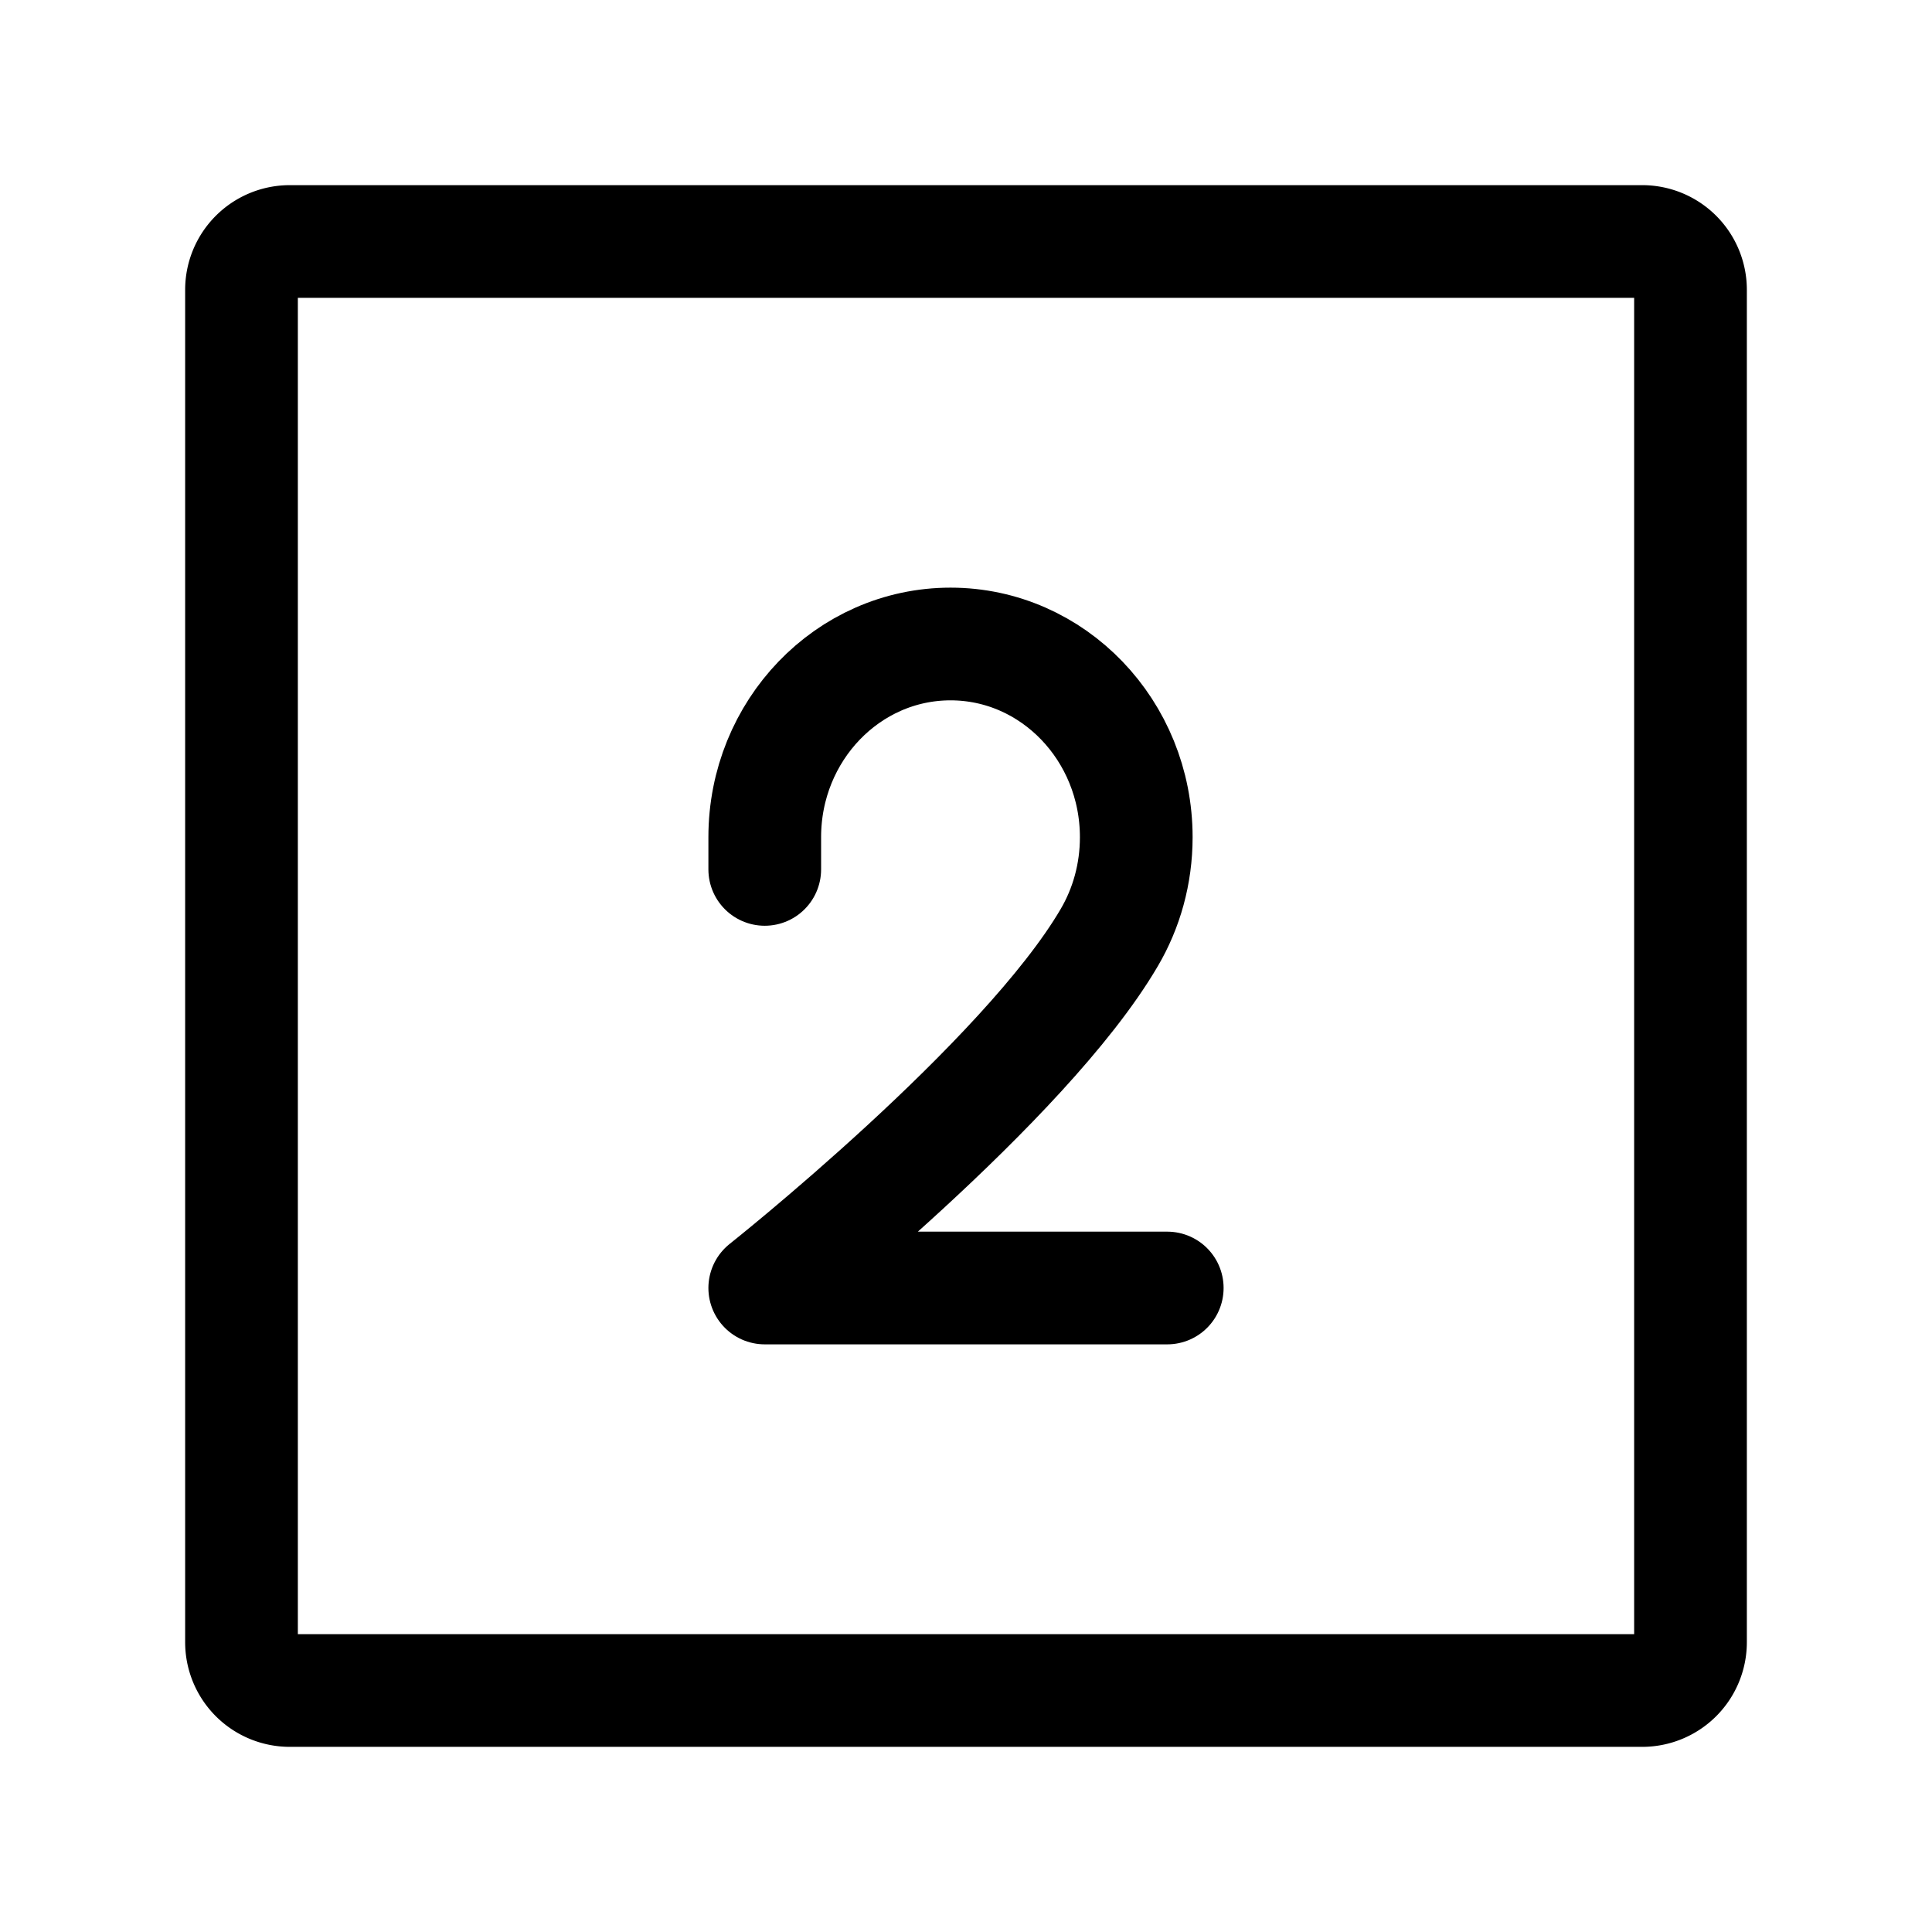
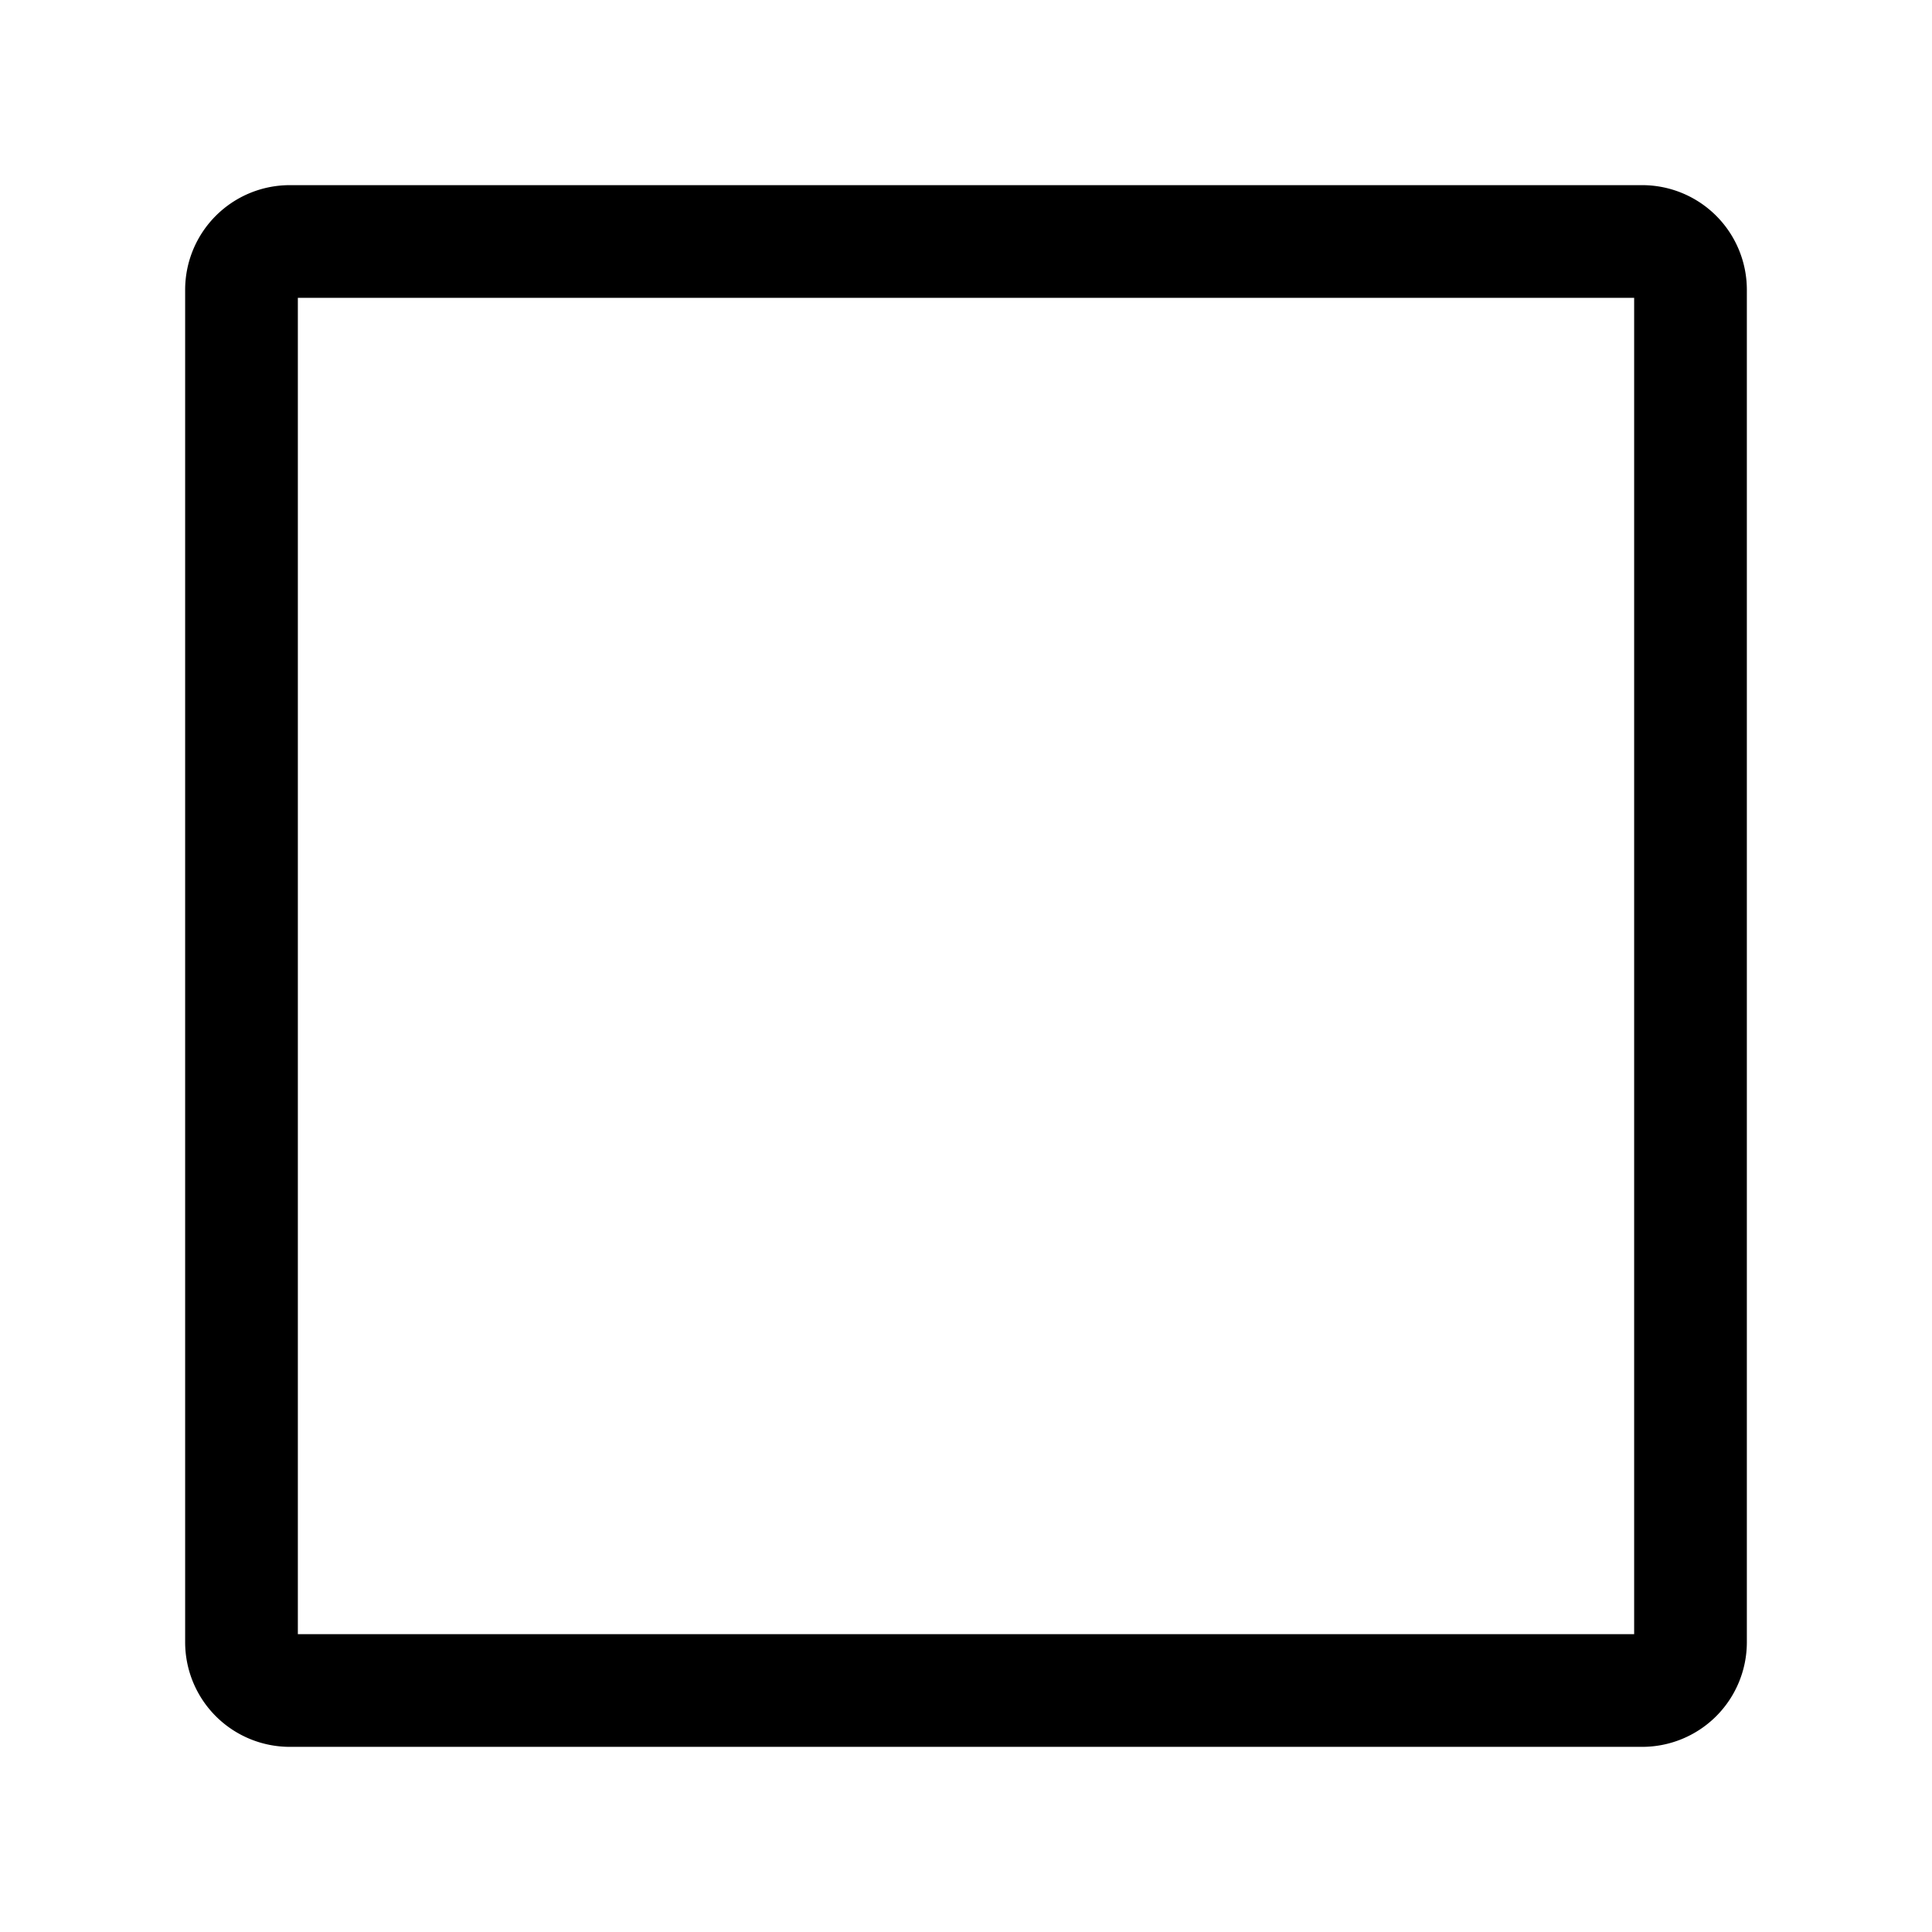
<svg xmlns="http://www.w3.org/2000/svg" width="23" height="23" fill="none" stroke-width="1.4" color="#000" viewBox="0 0 24 24">
  <path stroke="#000" d="M3 20.4V3.6a.6.6 0 0 1 .6-.6h16.8a.6.6 0 0 1 .6.6v16.8a.6.6 0 0 1-.6.6H3.6a.6.6 0 0 1-.6-.6Z" />
-   <path stroke="#000" stroke-linecap="round" stroke-linejoin="round" d="M9.5 10.8v-.4c0-1.325 1.033-2.4 2.308-2.4 1.274 0 2.307 1.075 2.307 2.4 0 .457-.122.884-.336 1.248C12.73 13.44 9.5 16 9.5 16h5" />
</svg>